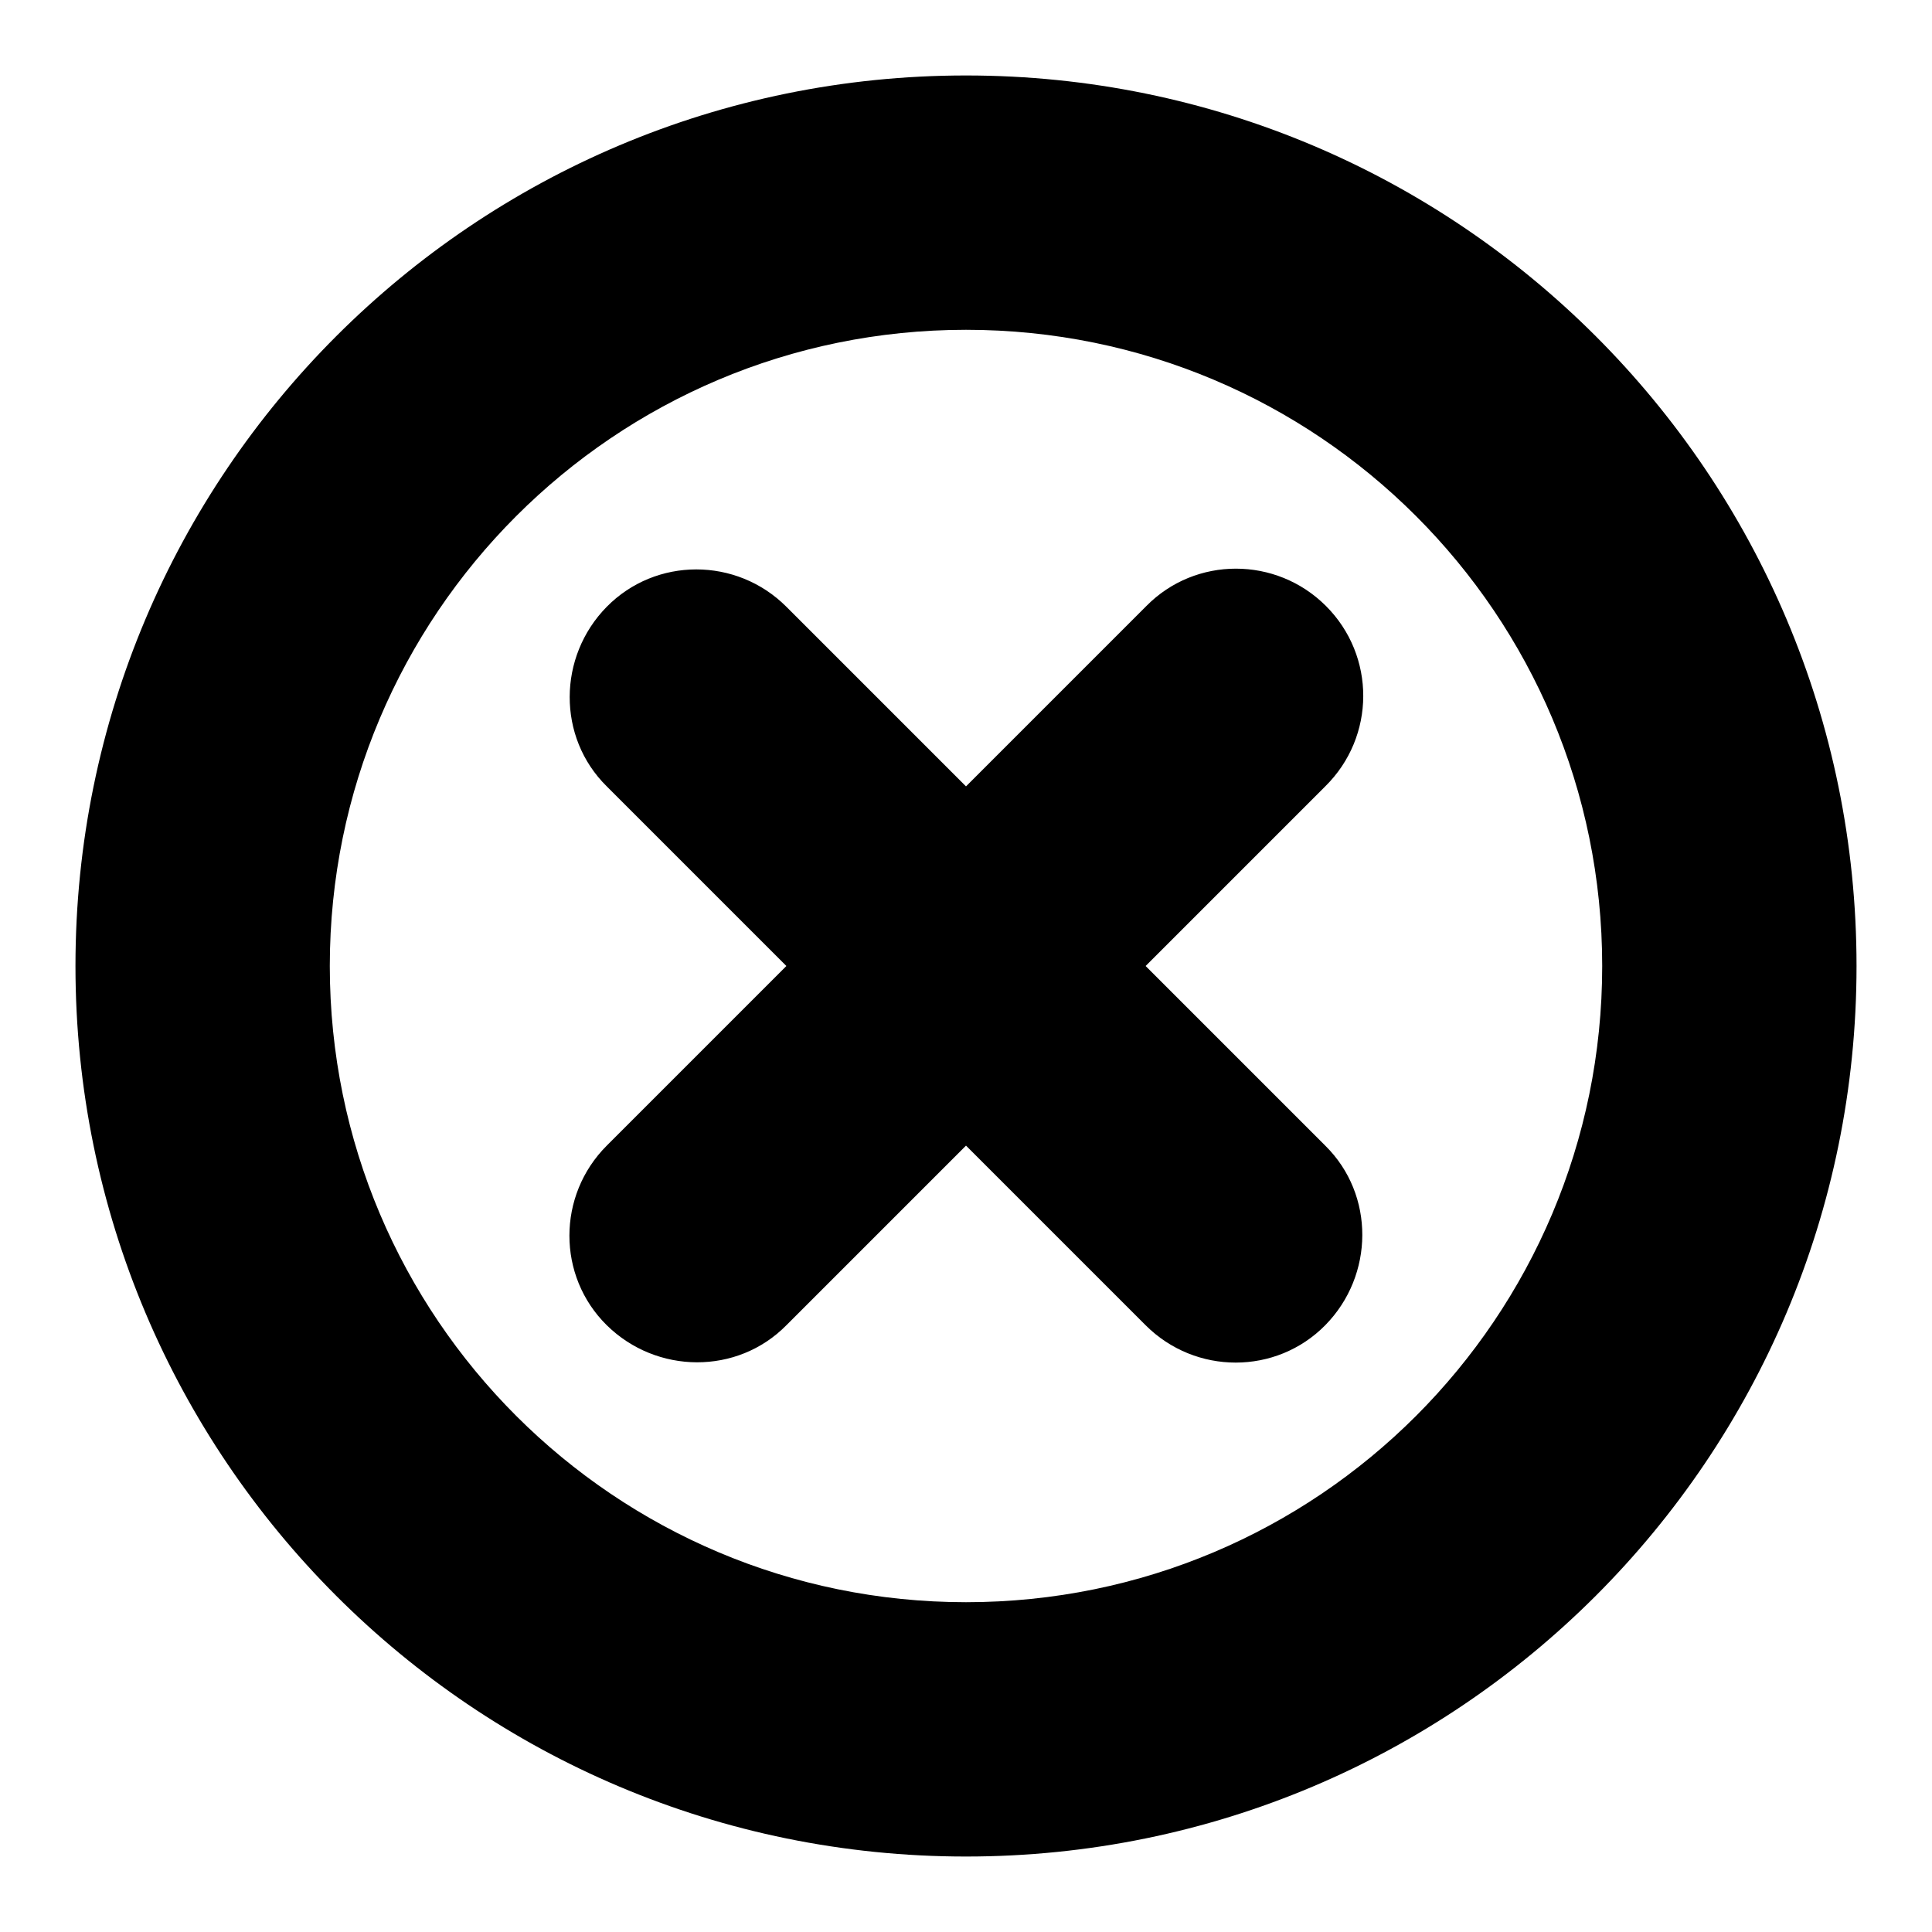
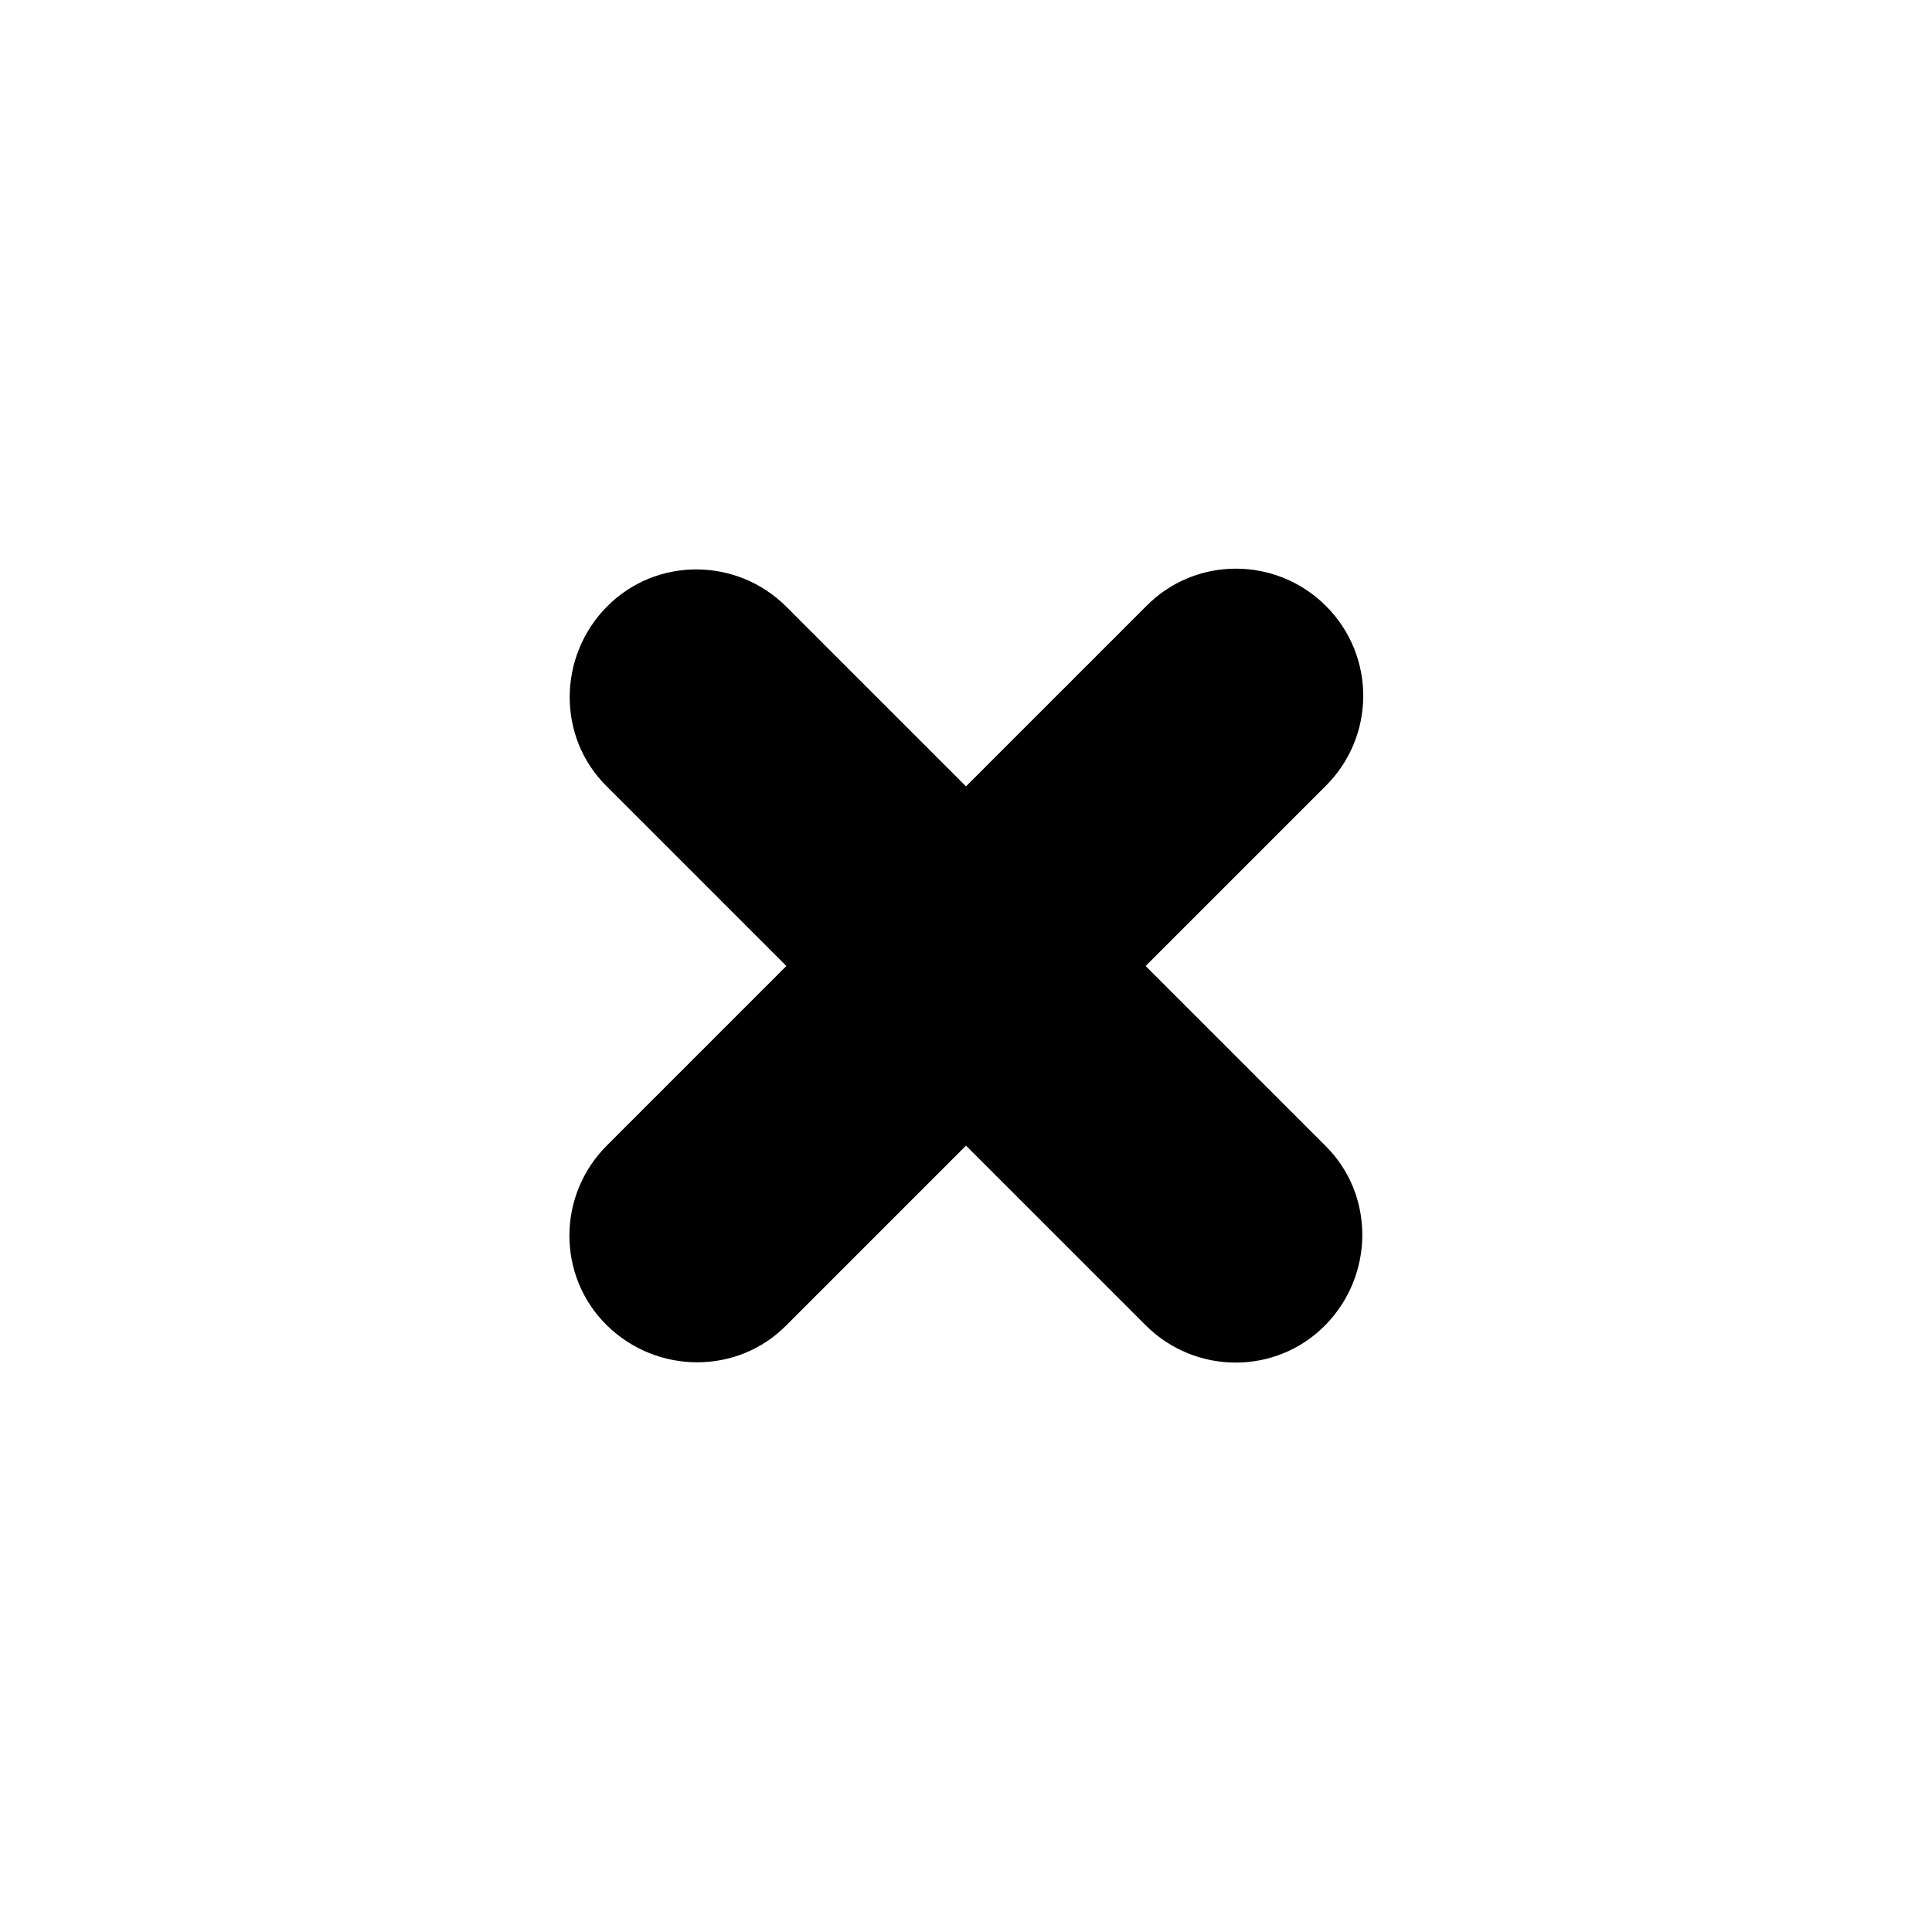
<svg xmlns="http://www.w3.org/2000/svg" version="1.1" x="0px" y="0px" viewBox="0 0 256 256" enable-background="new 0 0 256 256" xml:space="preserve">
  <g>
    <g>
-       <path fill="#000000" d="M128,10C62.8,10,10,62.8,10,128c0,65.2,52.8,118,118,118c65.2,0,118-52.8,118-118C246,62.8,193.2,10,128,10z M128,212.3c-46.5,0-84.3-37.7-84.3-84.3c0-46.5,37.7-84.3,84.3-84.3c46.6,0,84.3,37.7,84.3,84.3C212.3,174.6,174.6,212.3,128,212.3z" />
      <path fill="#000000" d="M175.7,80.3c-6.6-6.6-17.3-6.6-23.8,0L128,104.2l-23.8-23.8c-6.6-6.6-17.3-6.6-23.8,0s-6.6,17.3,0,23.8l23.8,23.8l-23.8,23.8c-6.6,6.6-6.6,17.3,0,23.8s17.3,6.6,23.8,0l23.8-23.8l23.8,23.8c6.6,6.6,17.3,6.6,23.8,0s6.6-17.3,0-23.8L151.8,128l23.8-23.8C182.3,97.6,182.3,86.9,175.7,80.3z" />
    </g>
  </g>
</svg>